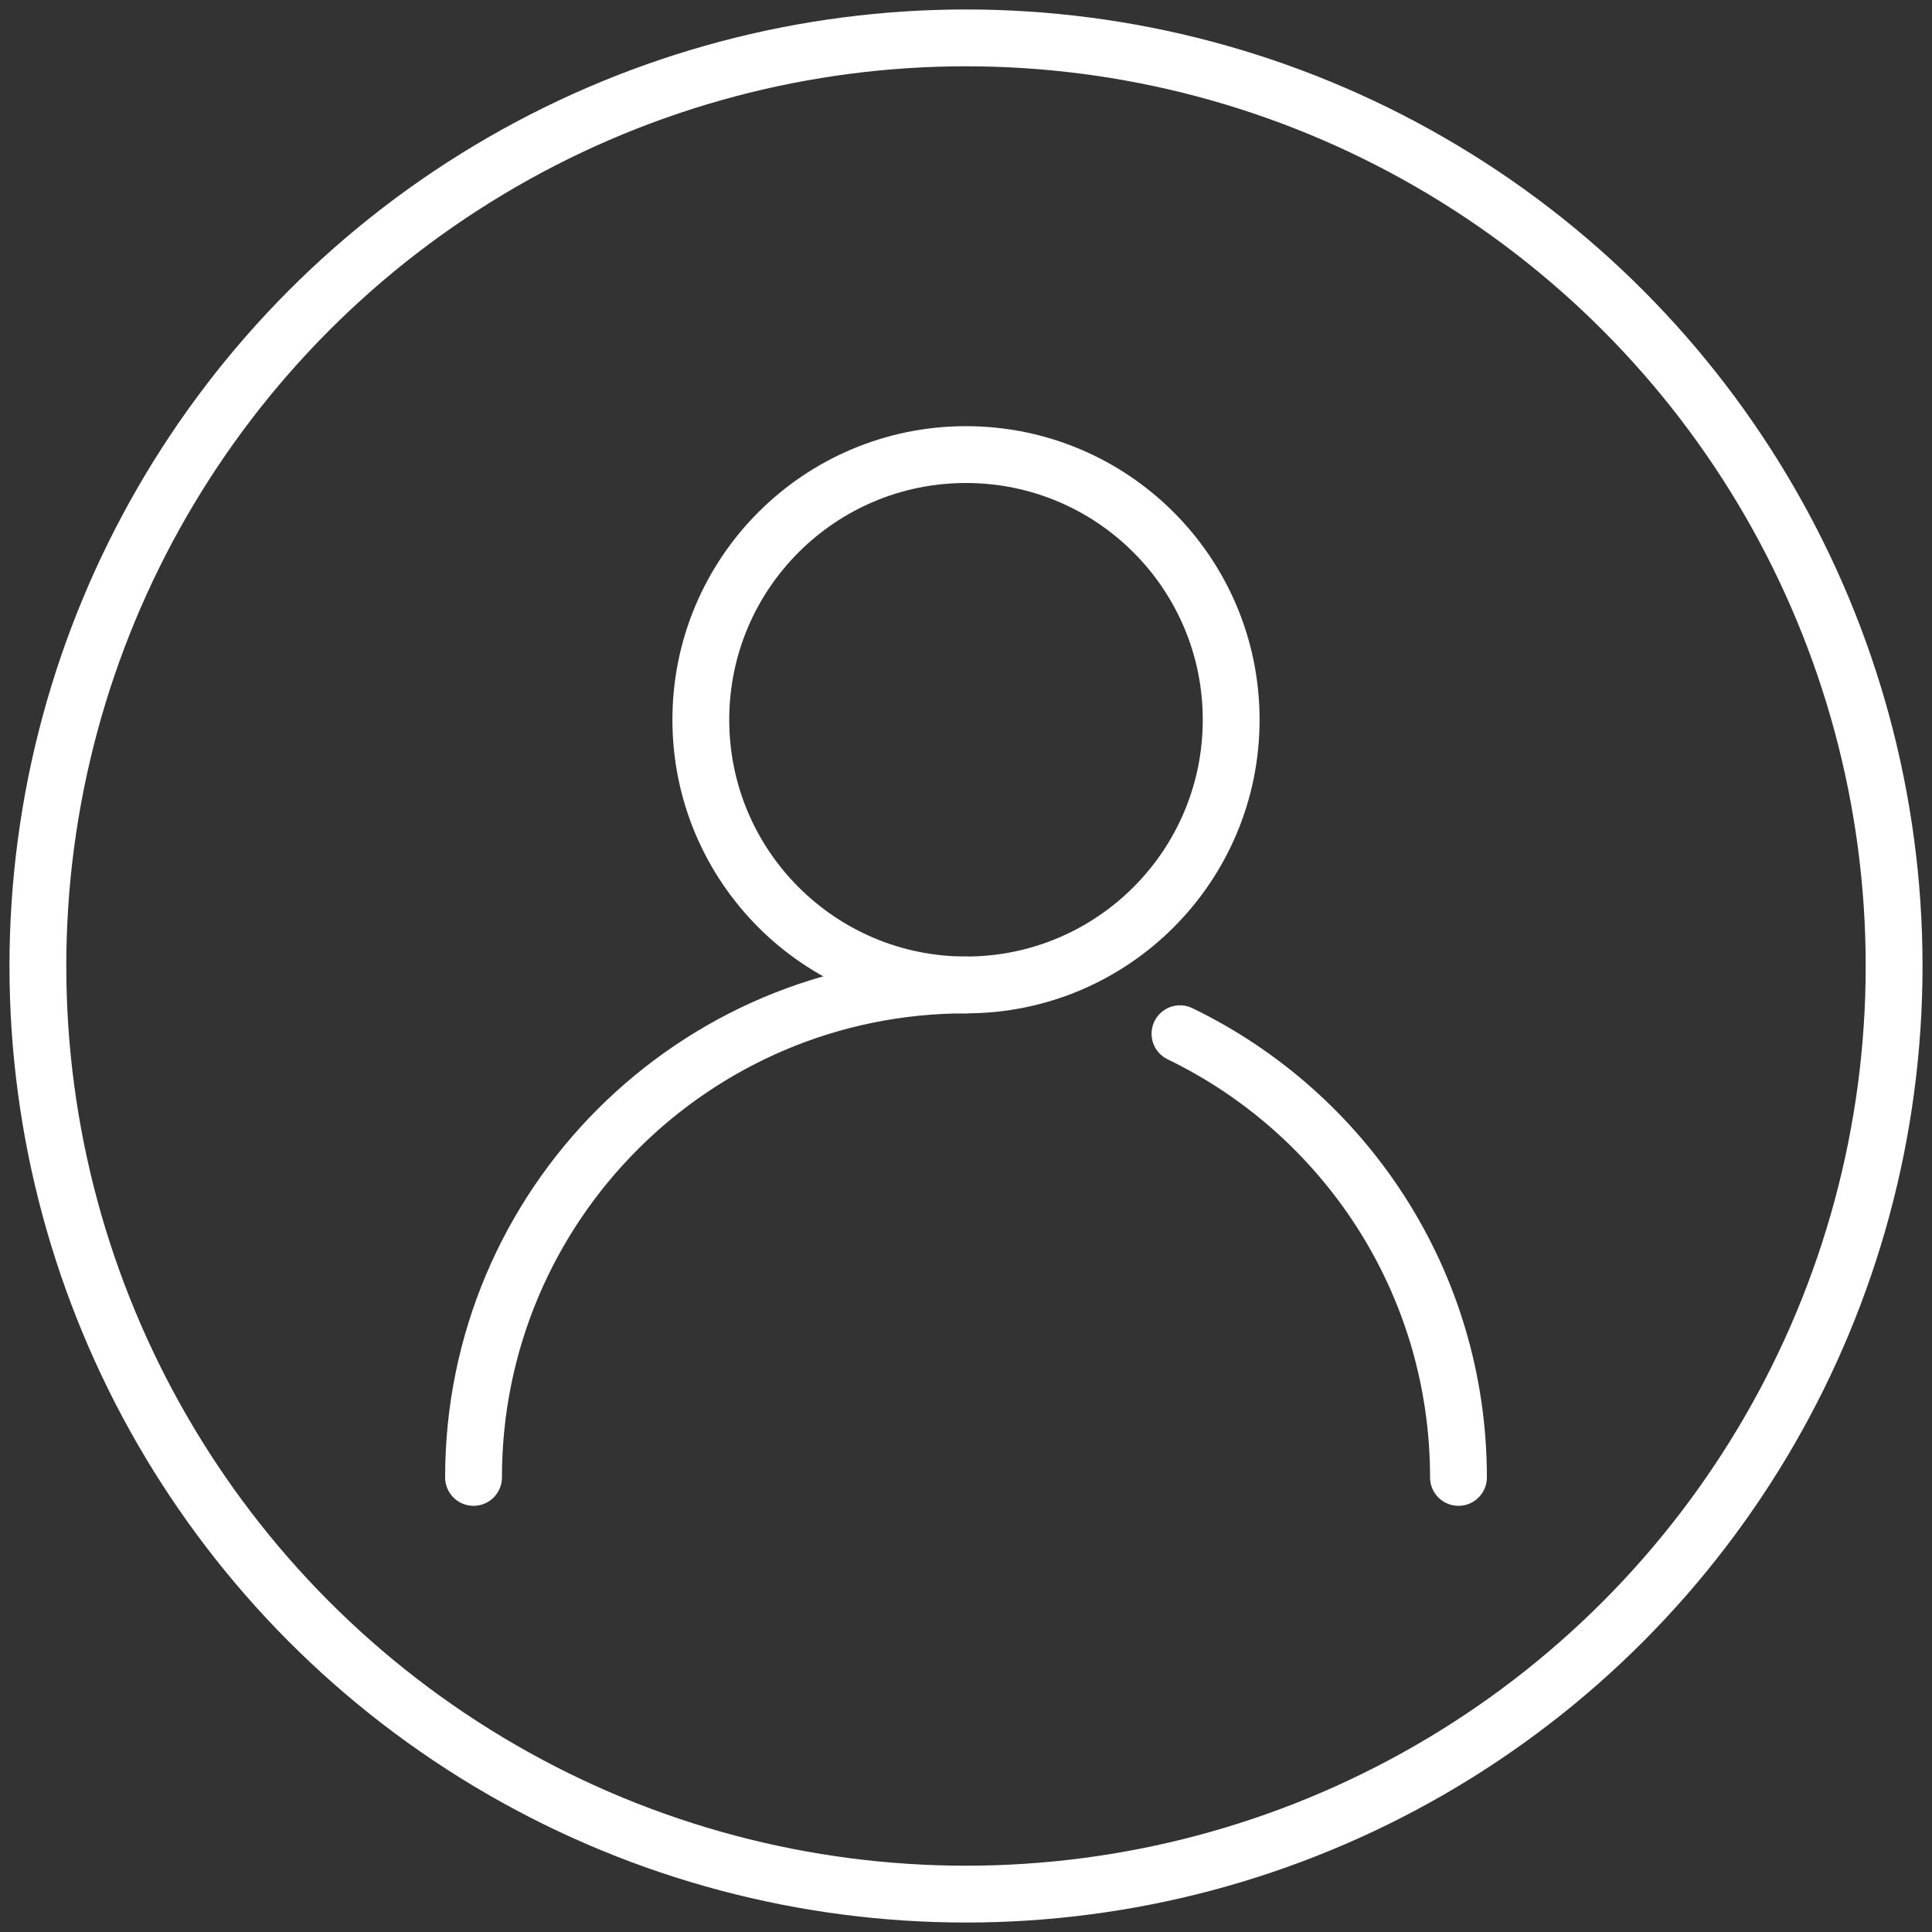
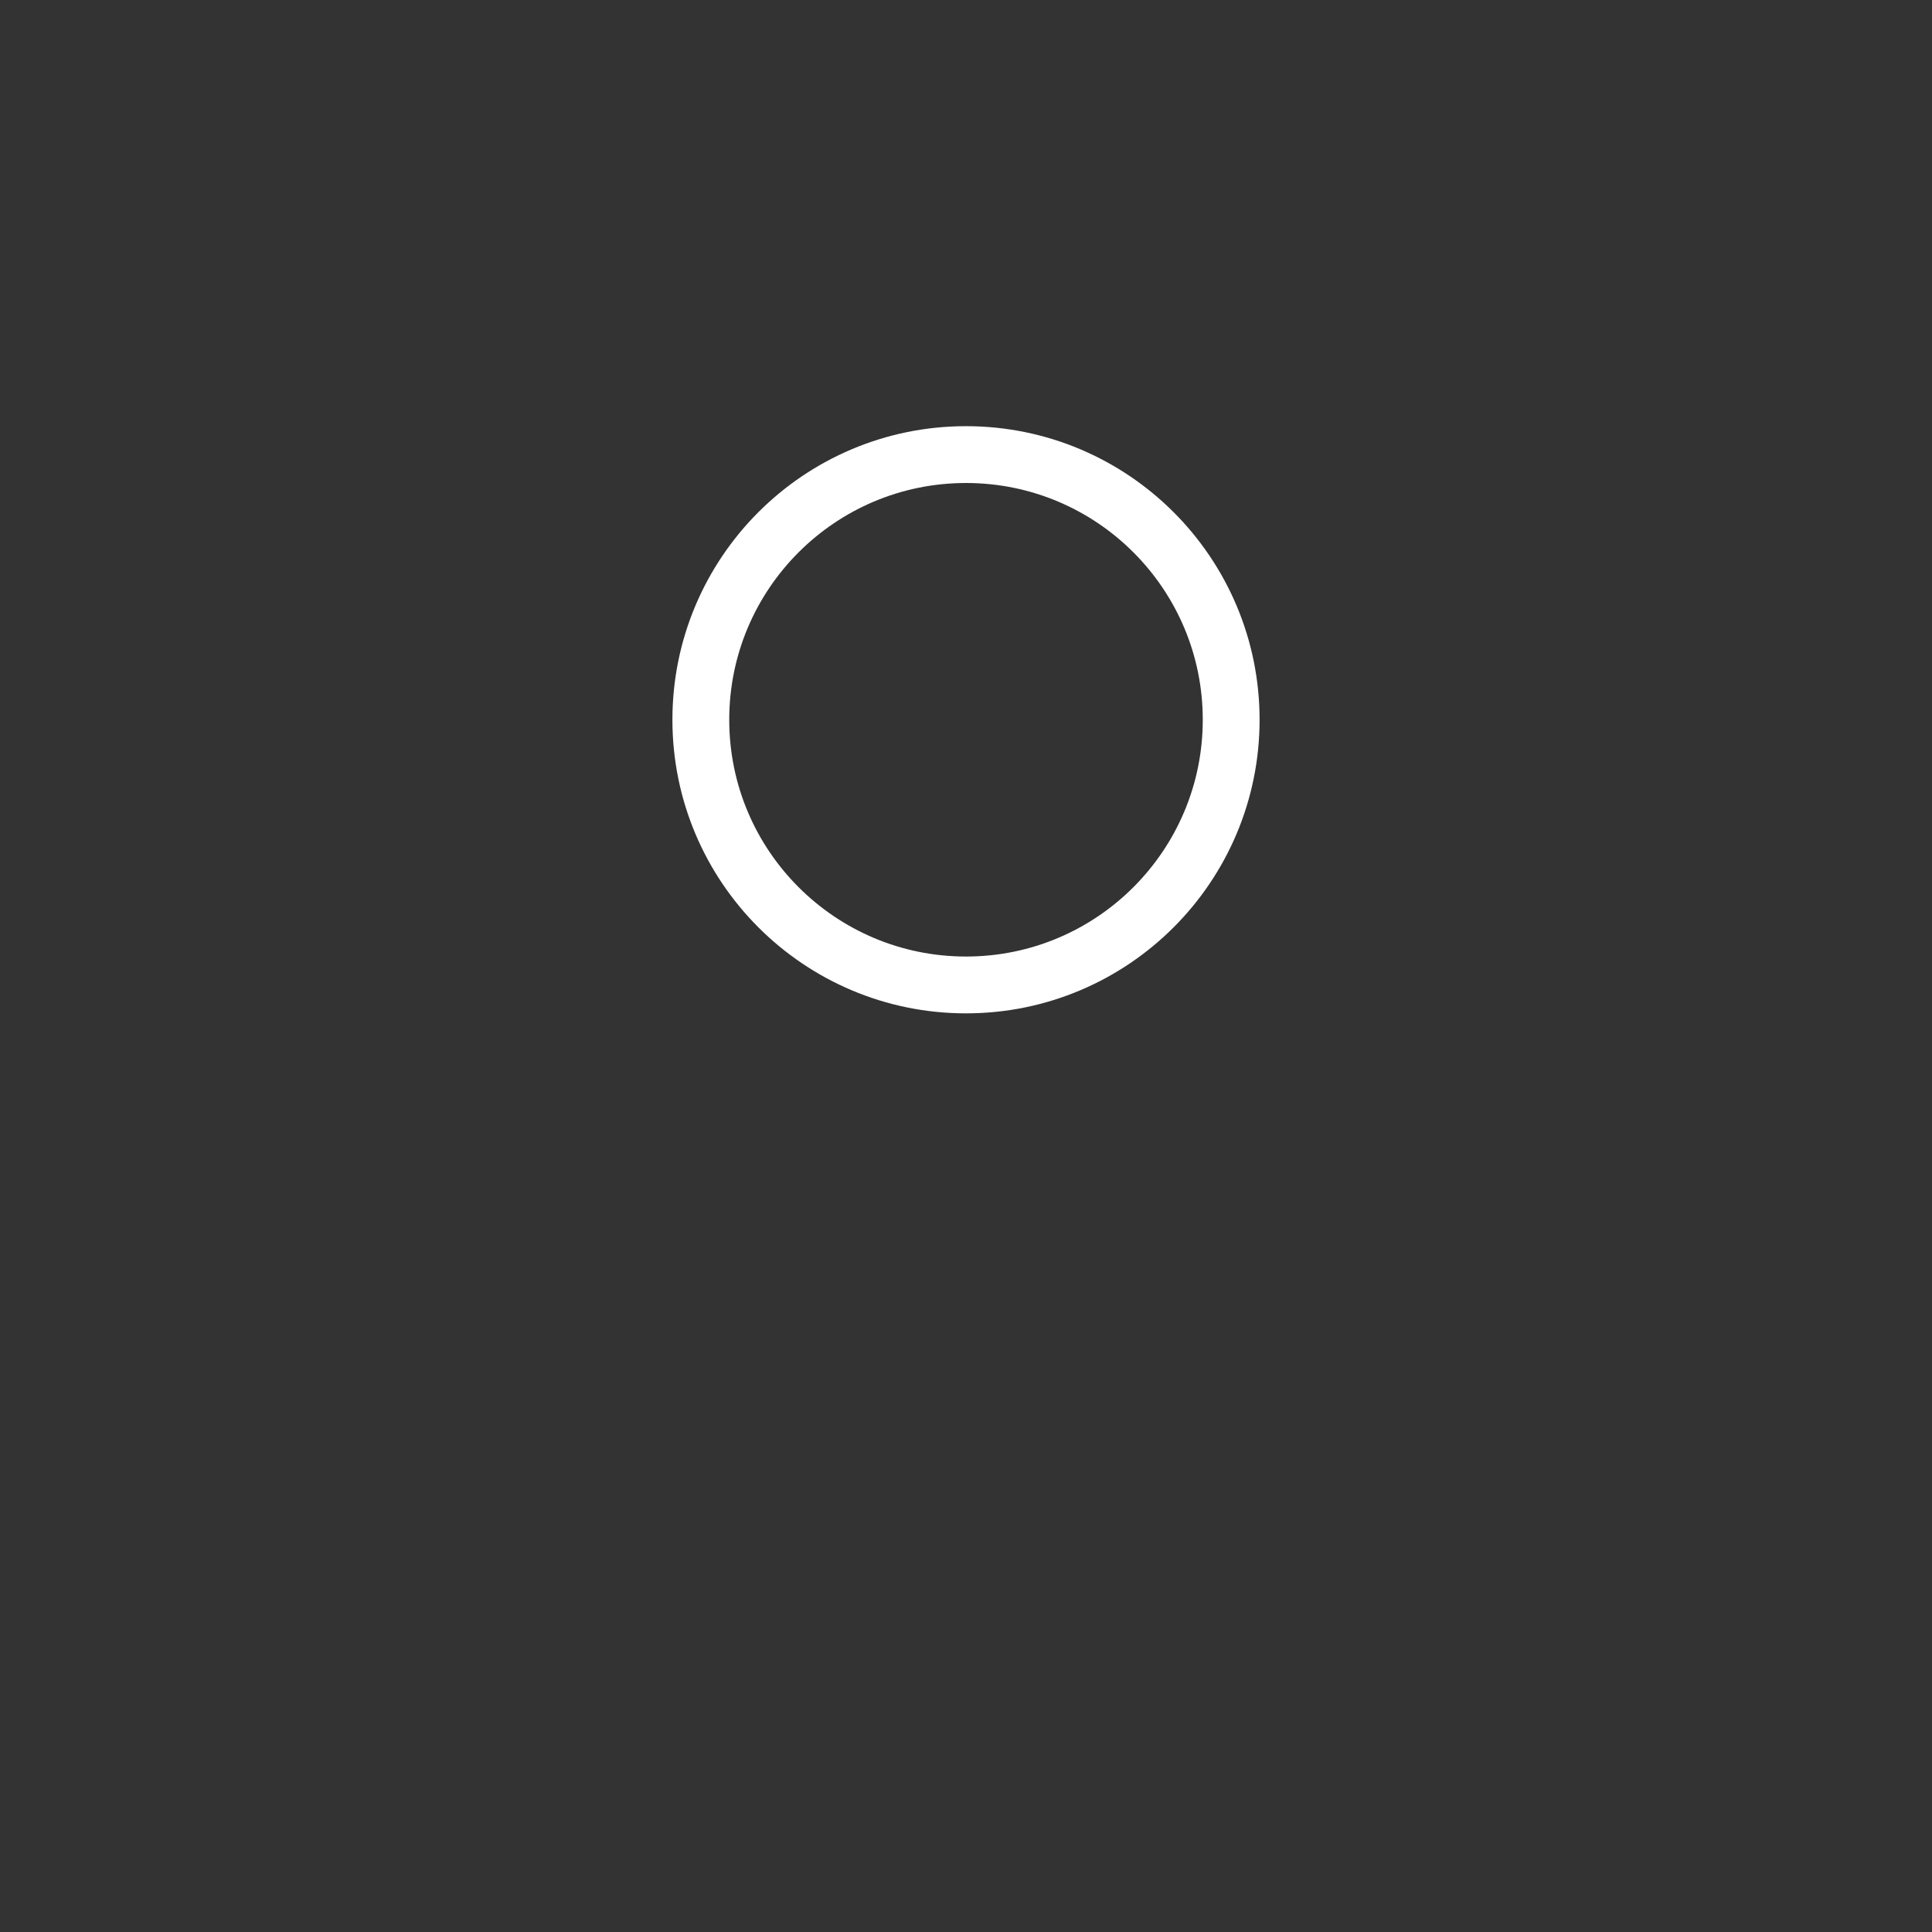
<svg xmlns="http://www.w3.org/2000/svg" width="102px" height="102px" viewBox="0 0 102 102" version="1.1">
  <rect x="0" y="0" width="102" height="102" fill="#333333" stroke="none" />
  <title>编组 2</title>
  <g id="页面-1" stroke="none" stroke-width="1" fill="none" fill-rule="evenodd">
    <g id="托管方案/集中式" transform="translate(-378, -3075)" stroke="#FFFFFF" stroke-width="3">
      <g id="编组-2" transform="translate(380, 3077)">
-         <circle id="椭圆形" cx="49" cy="49" r="49" />
        <circle id="椭圆形" stroke-linecap="round" stroke-linejoin="round" cx="49" cy="36" r="14" />
-         <path d="M75,76 C75,65.689 68.998,56.78 60.297,52.576 M49,50 C34.641,50 23,61.641 23,76" id="形状" stroke-linecap="round" stroke-linejoin="round" />
      </g>
    </g>
  </g>
</svg>